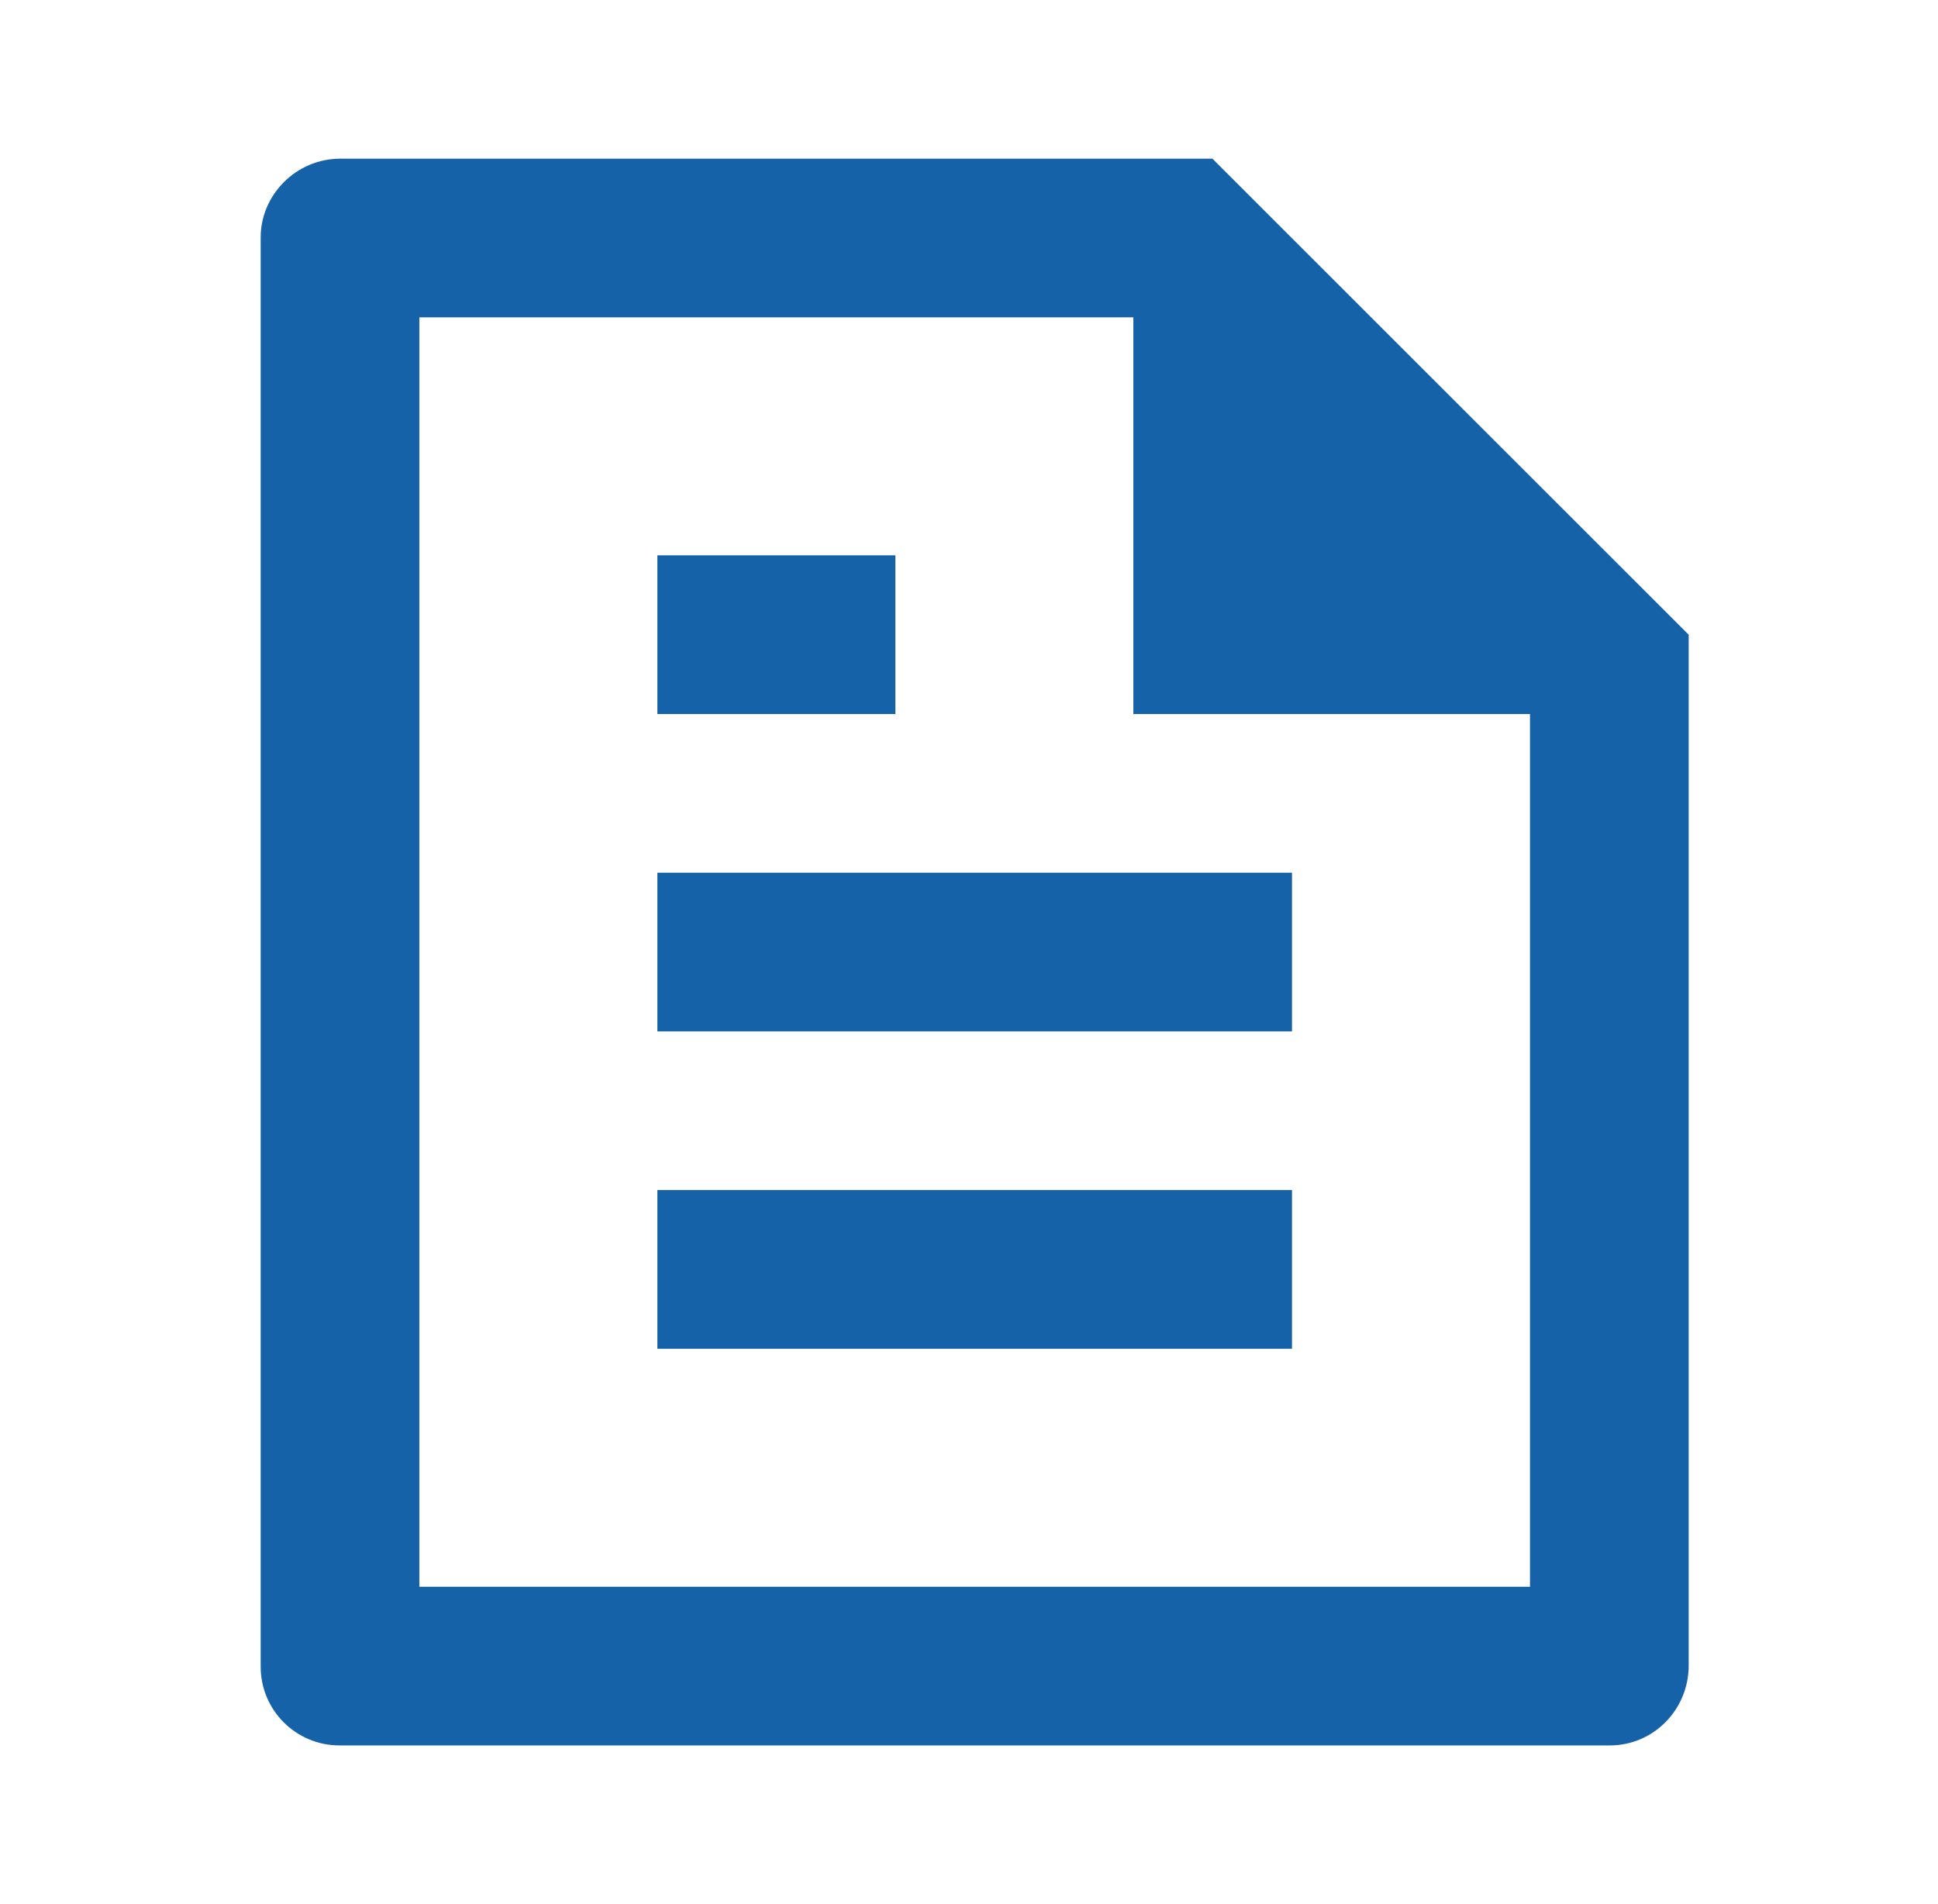
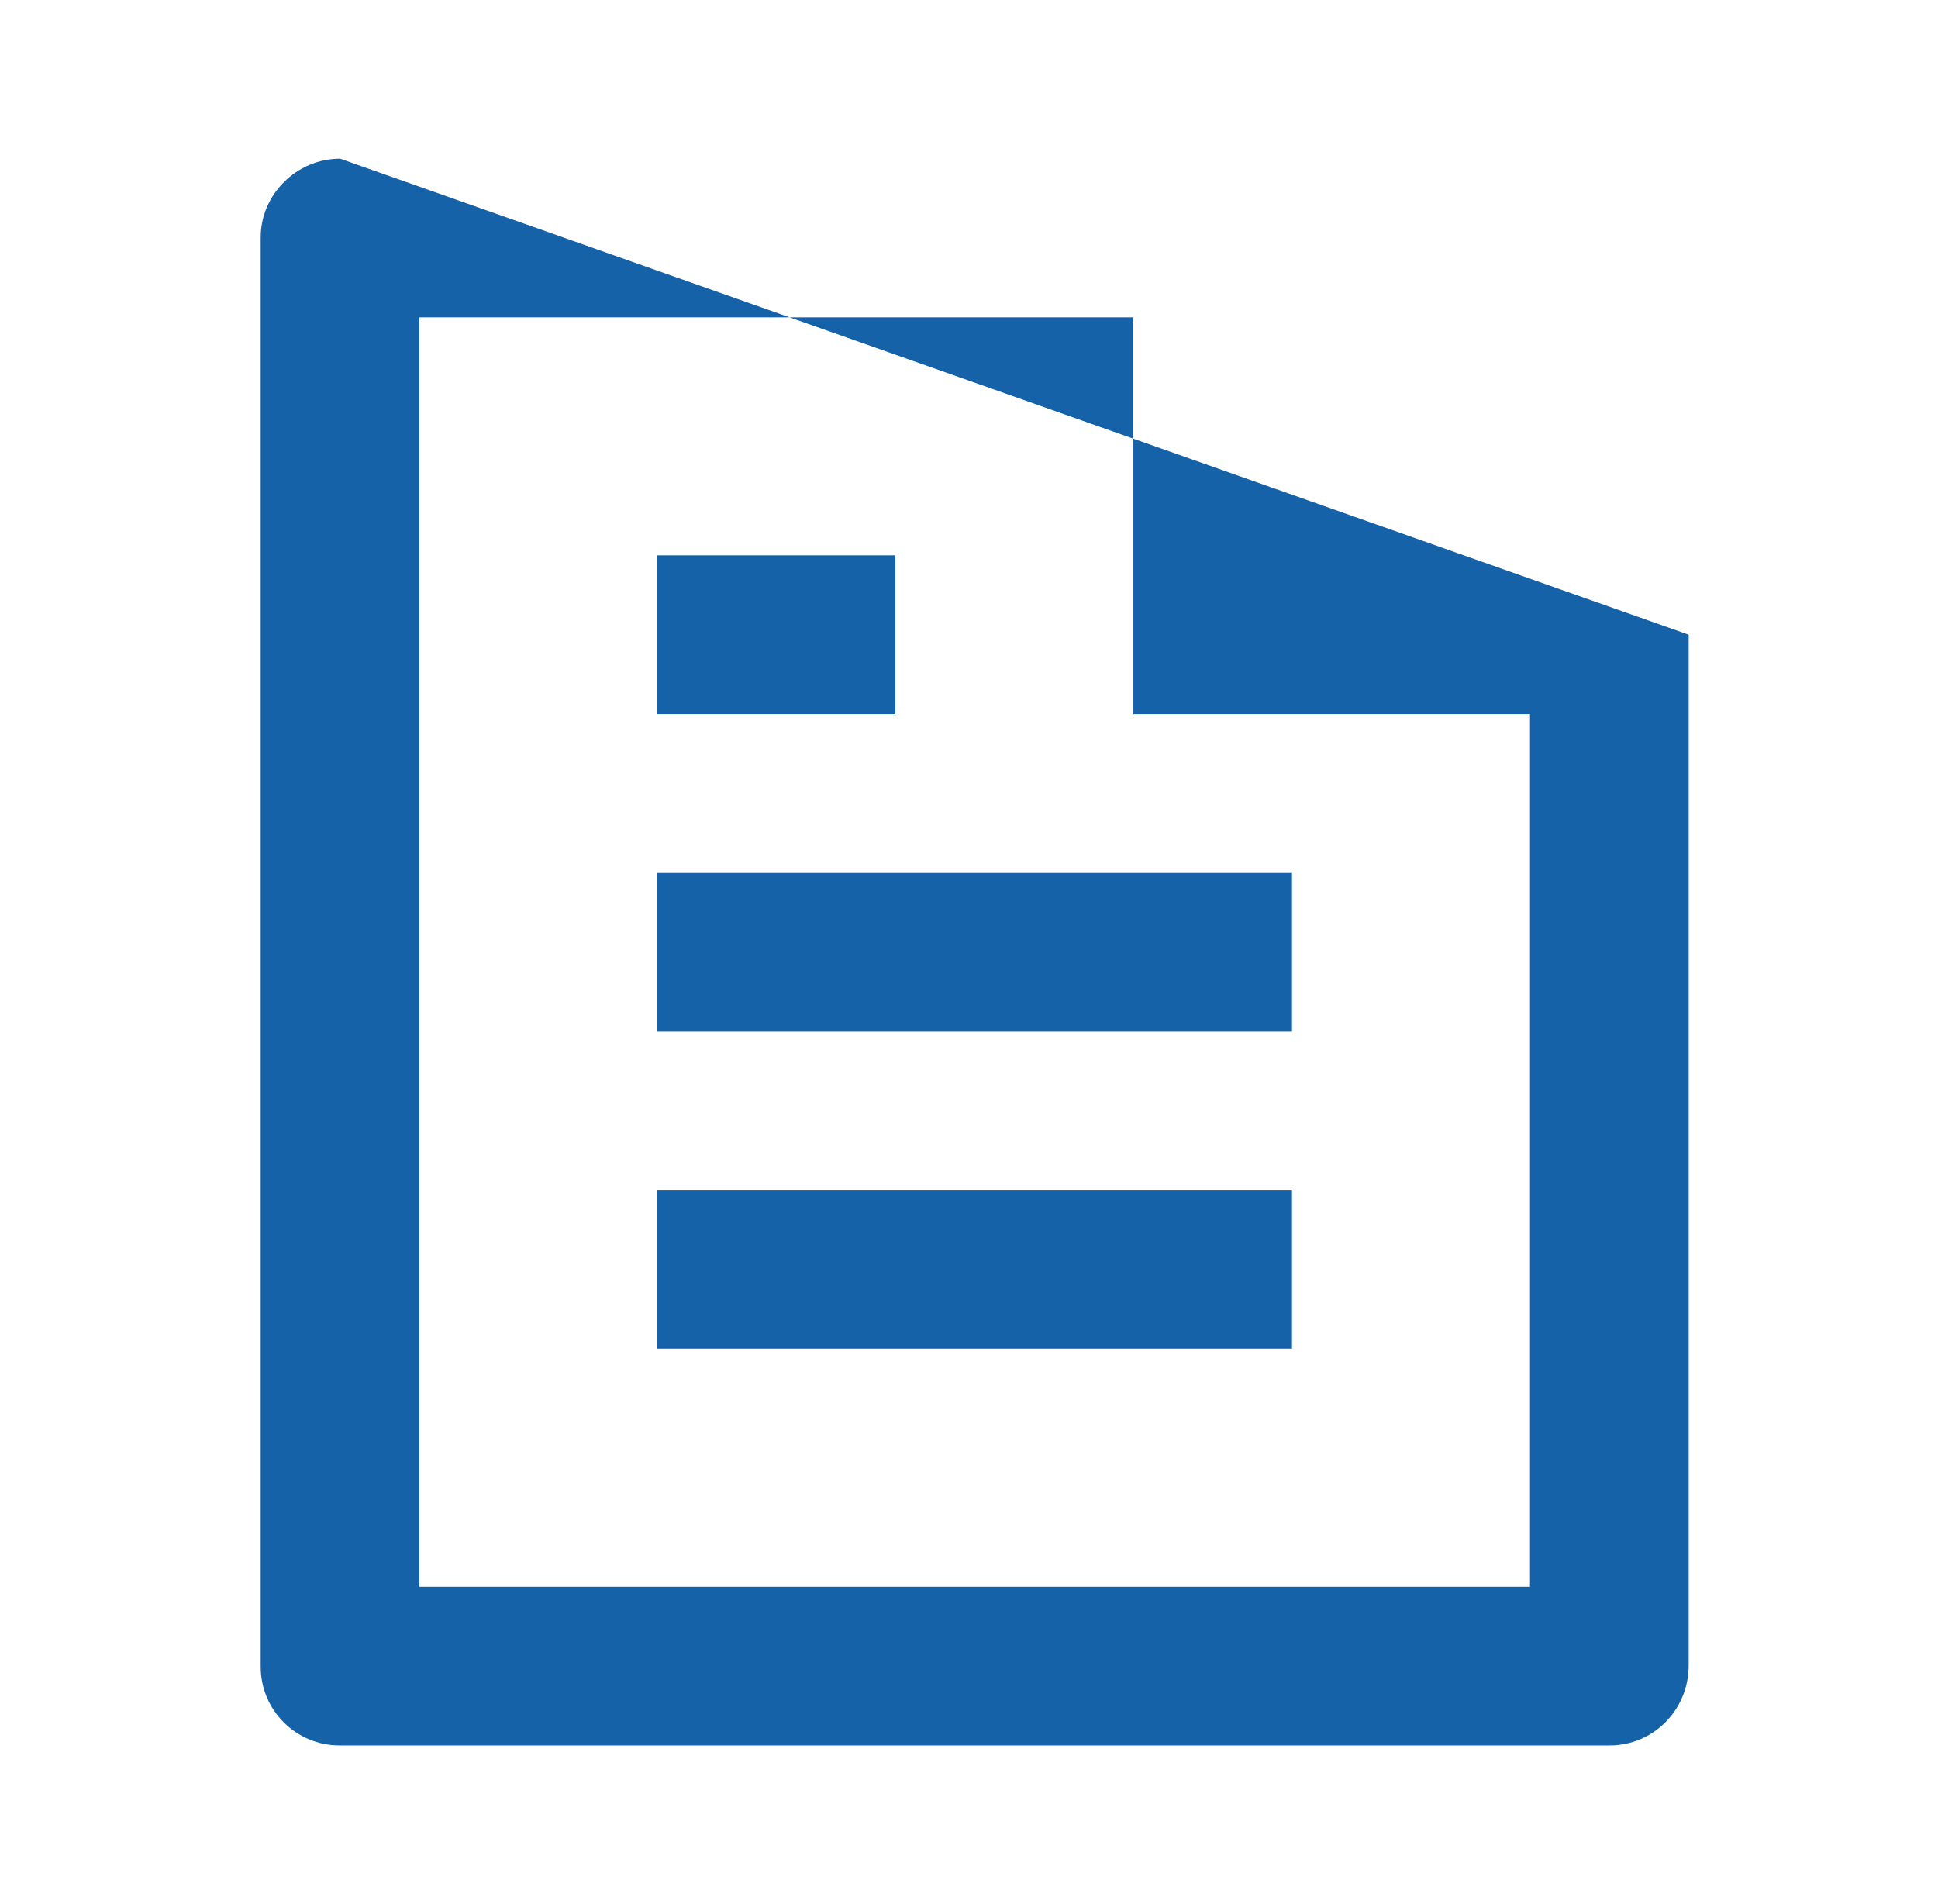
<svg xmlns="http://www.w3.org/2000/svg" width="57" height="56" viewBox="0 0 57 56" fill="none">
-   <path d="M49.667 18.667V48.984C49.667 50.284 48.629 51.333 47.349 51.333H9.985C8.705 51.333 7.667 50.297 7.667 49.019V6.981C7.667 5.729 8.714 4.667 10.005 4.667H35.66L49.667 18.667ZM45 21H33.334V9.333H12.334V46.667H45V21ZM19.334 16.333H26.334V21H19.334V16.333ZM19.334 25.667H38V30.333H19.334V25.667ZM19.334 35H38V39.667H19.334V35Z" fill="#1662A8" />
+   <path d="M49.667 18.667V48.984C49.667 50.284 48.629 51.333 47.349 51.333H9.985C8.705 51.333 7.667 50.297 7.667 49.019V6.981C7.667 5.729 8.714 4.667 10.005 4.667L49.667 18.667ZM45 21H33.334V9.333H12.334V46.667H45V21ZM19.334 16.333H26.334V21H19.334V16.333ZM19.334 25.667H38V30.333H19.334V25.667ZM19.334 35H38V39.667H19.334V35Z" fill="#1662A8" />
</svg>